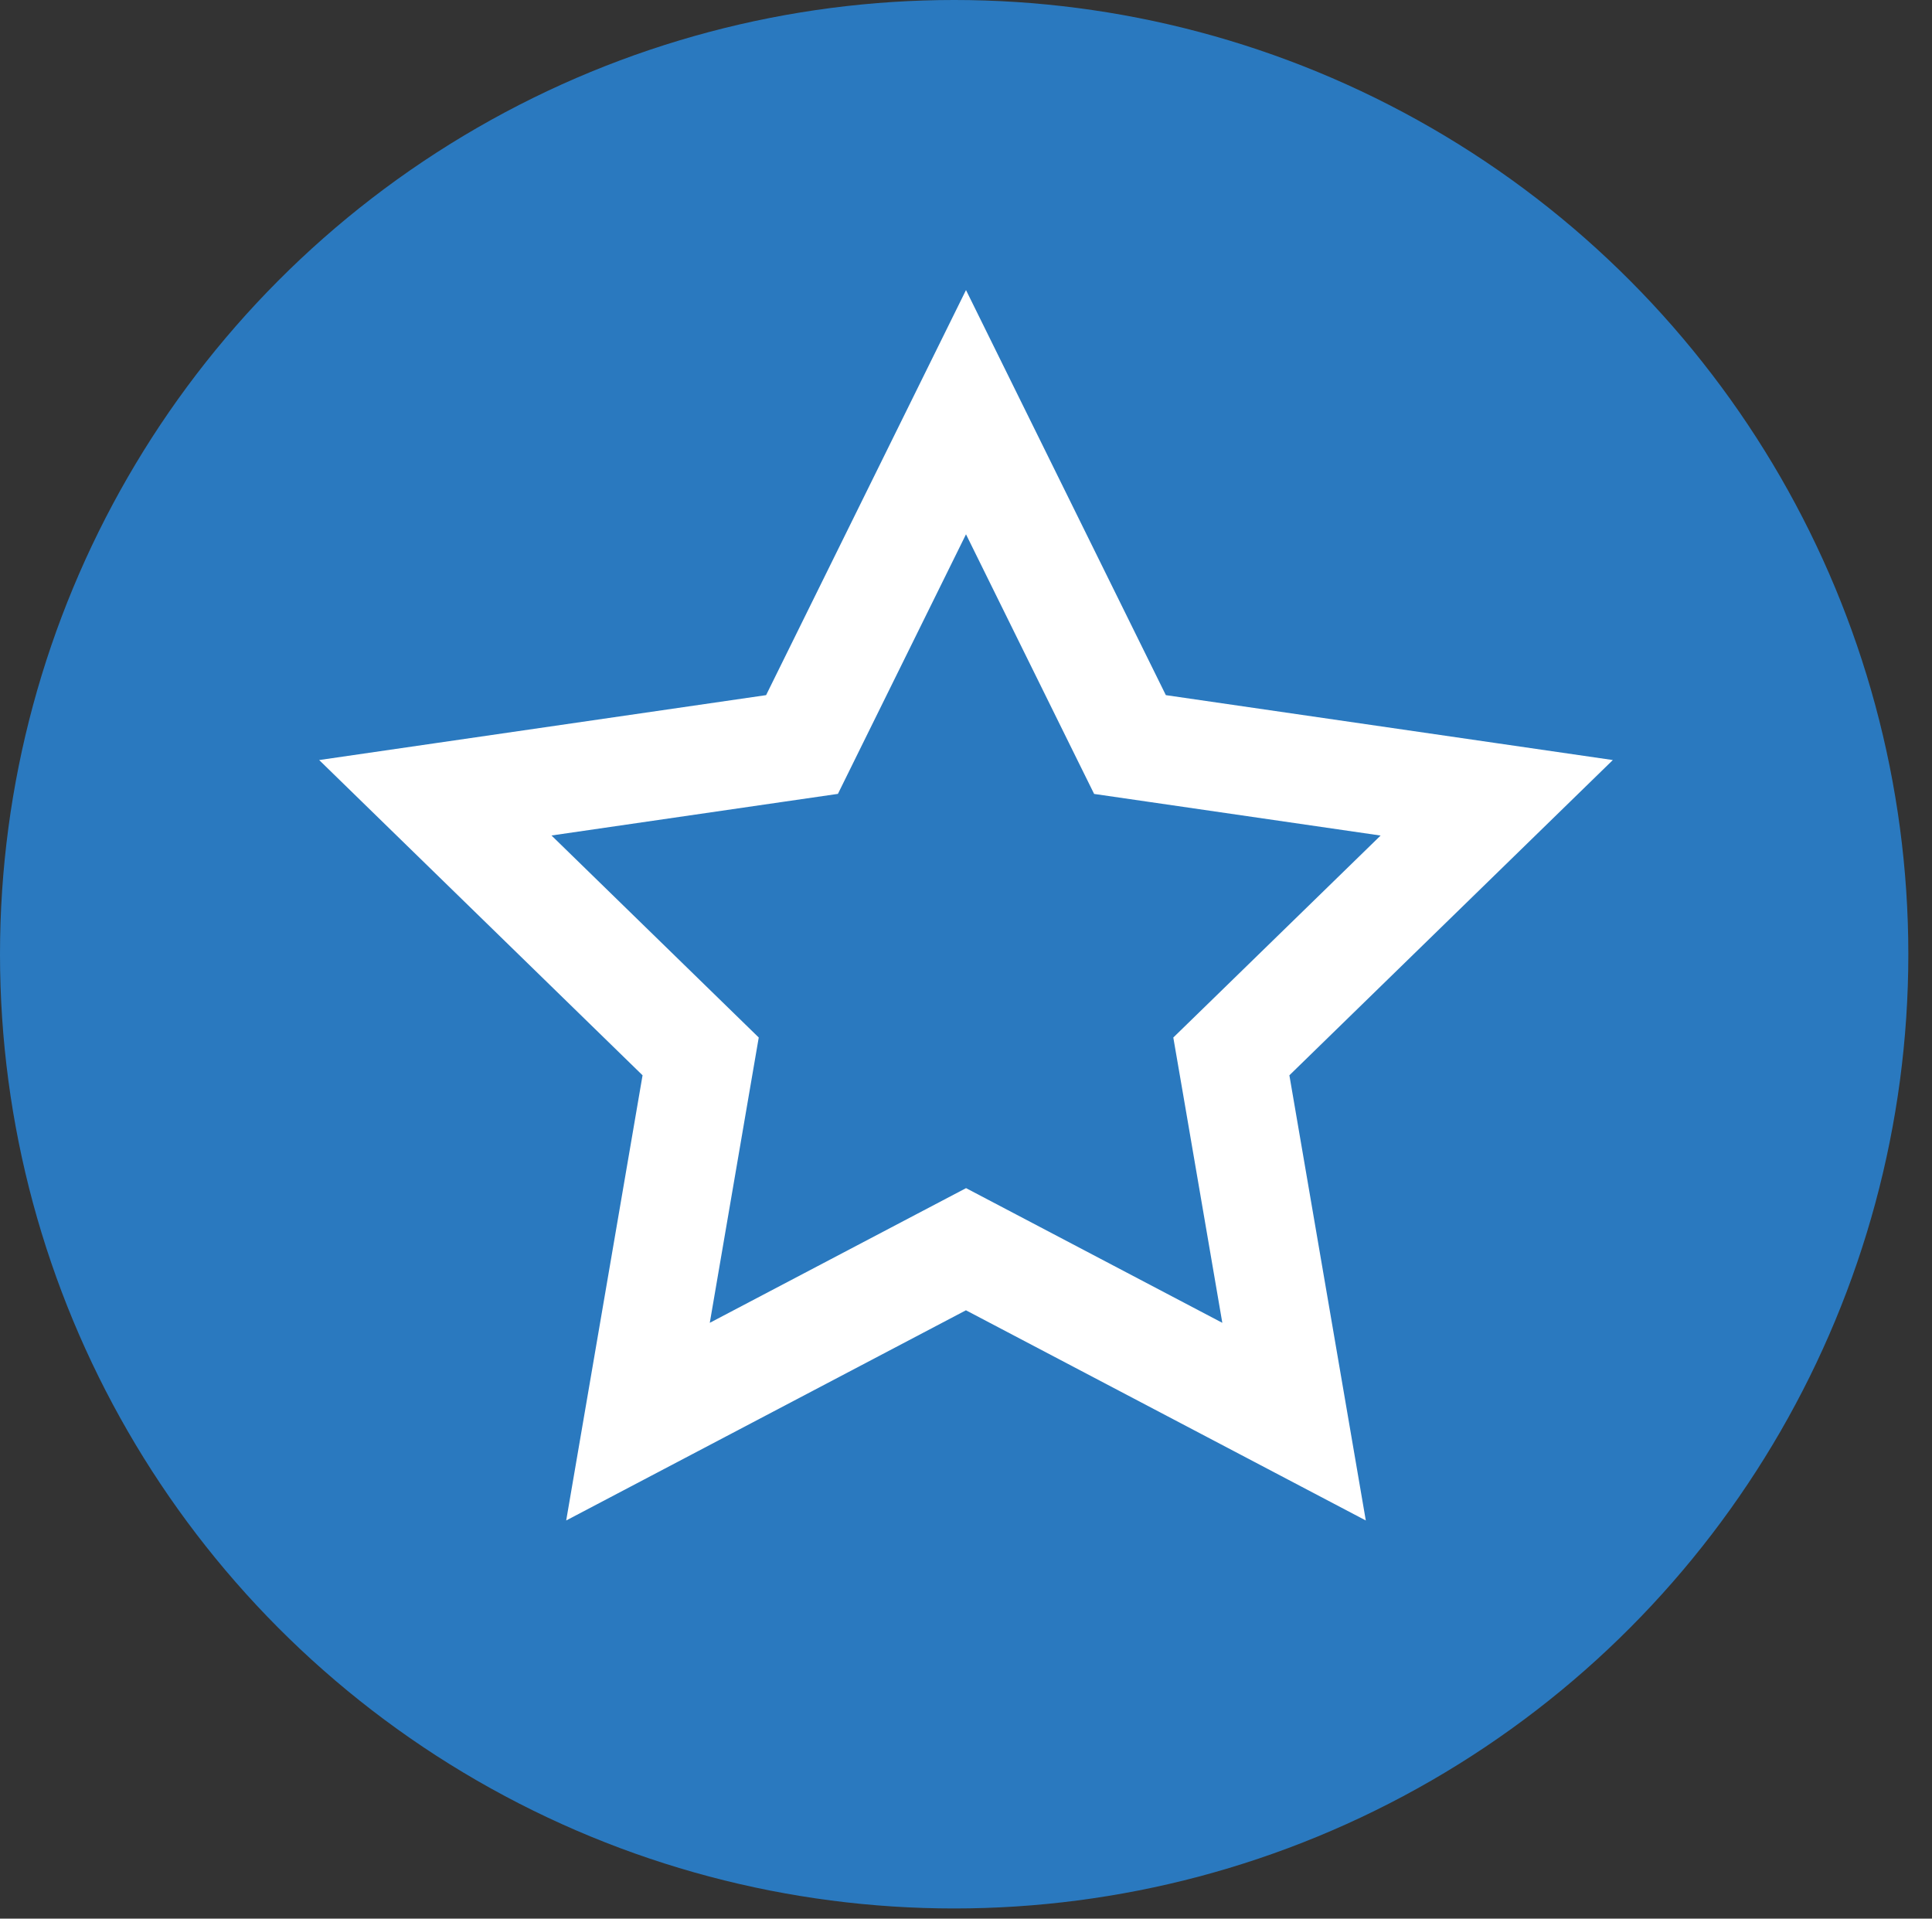
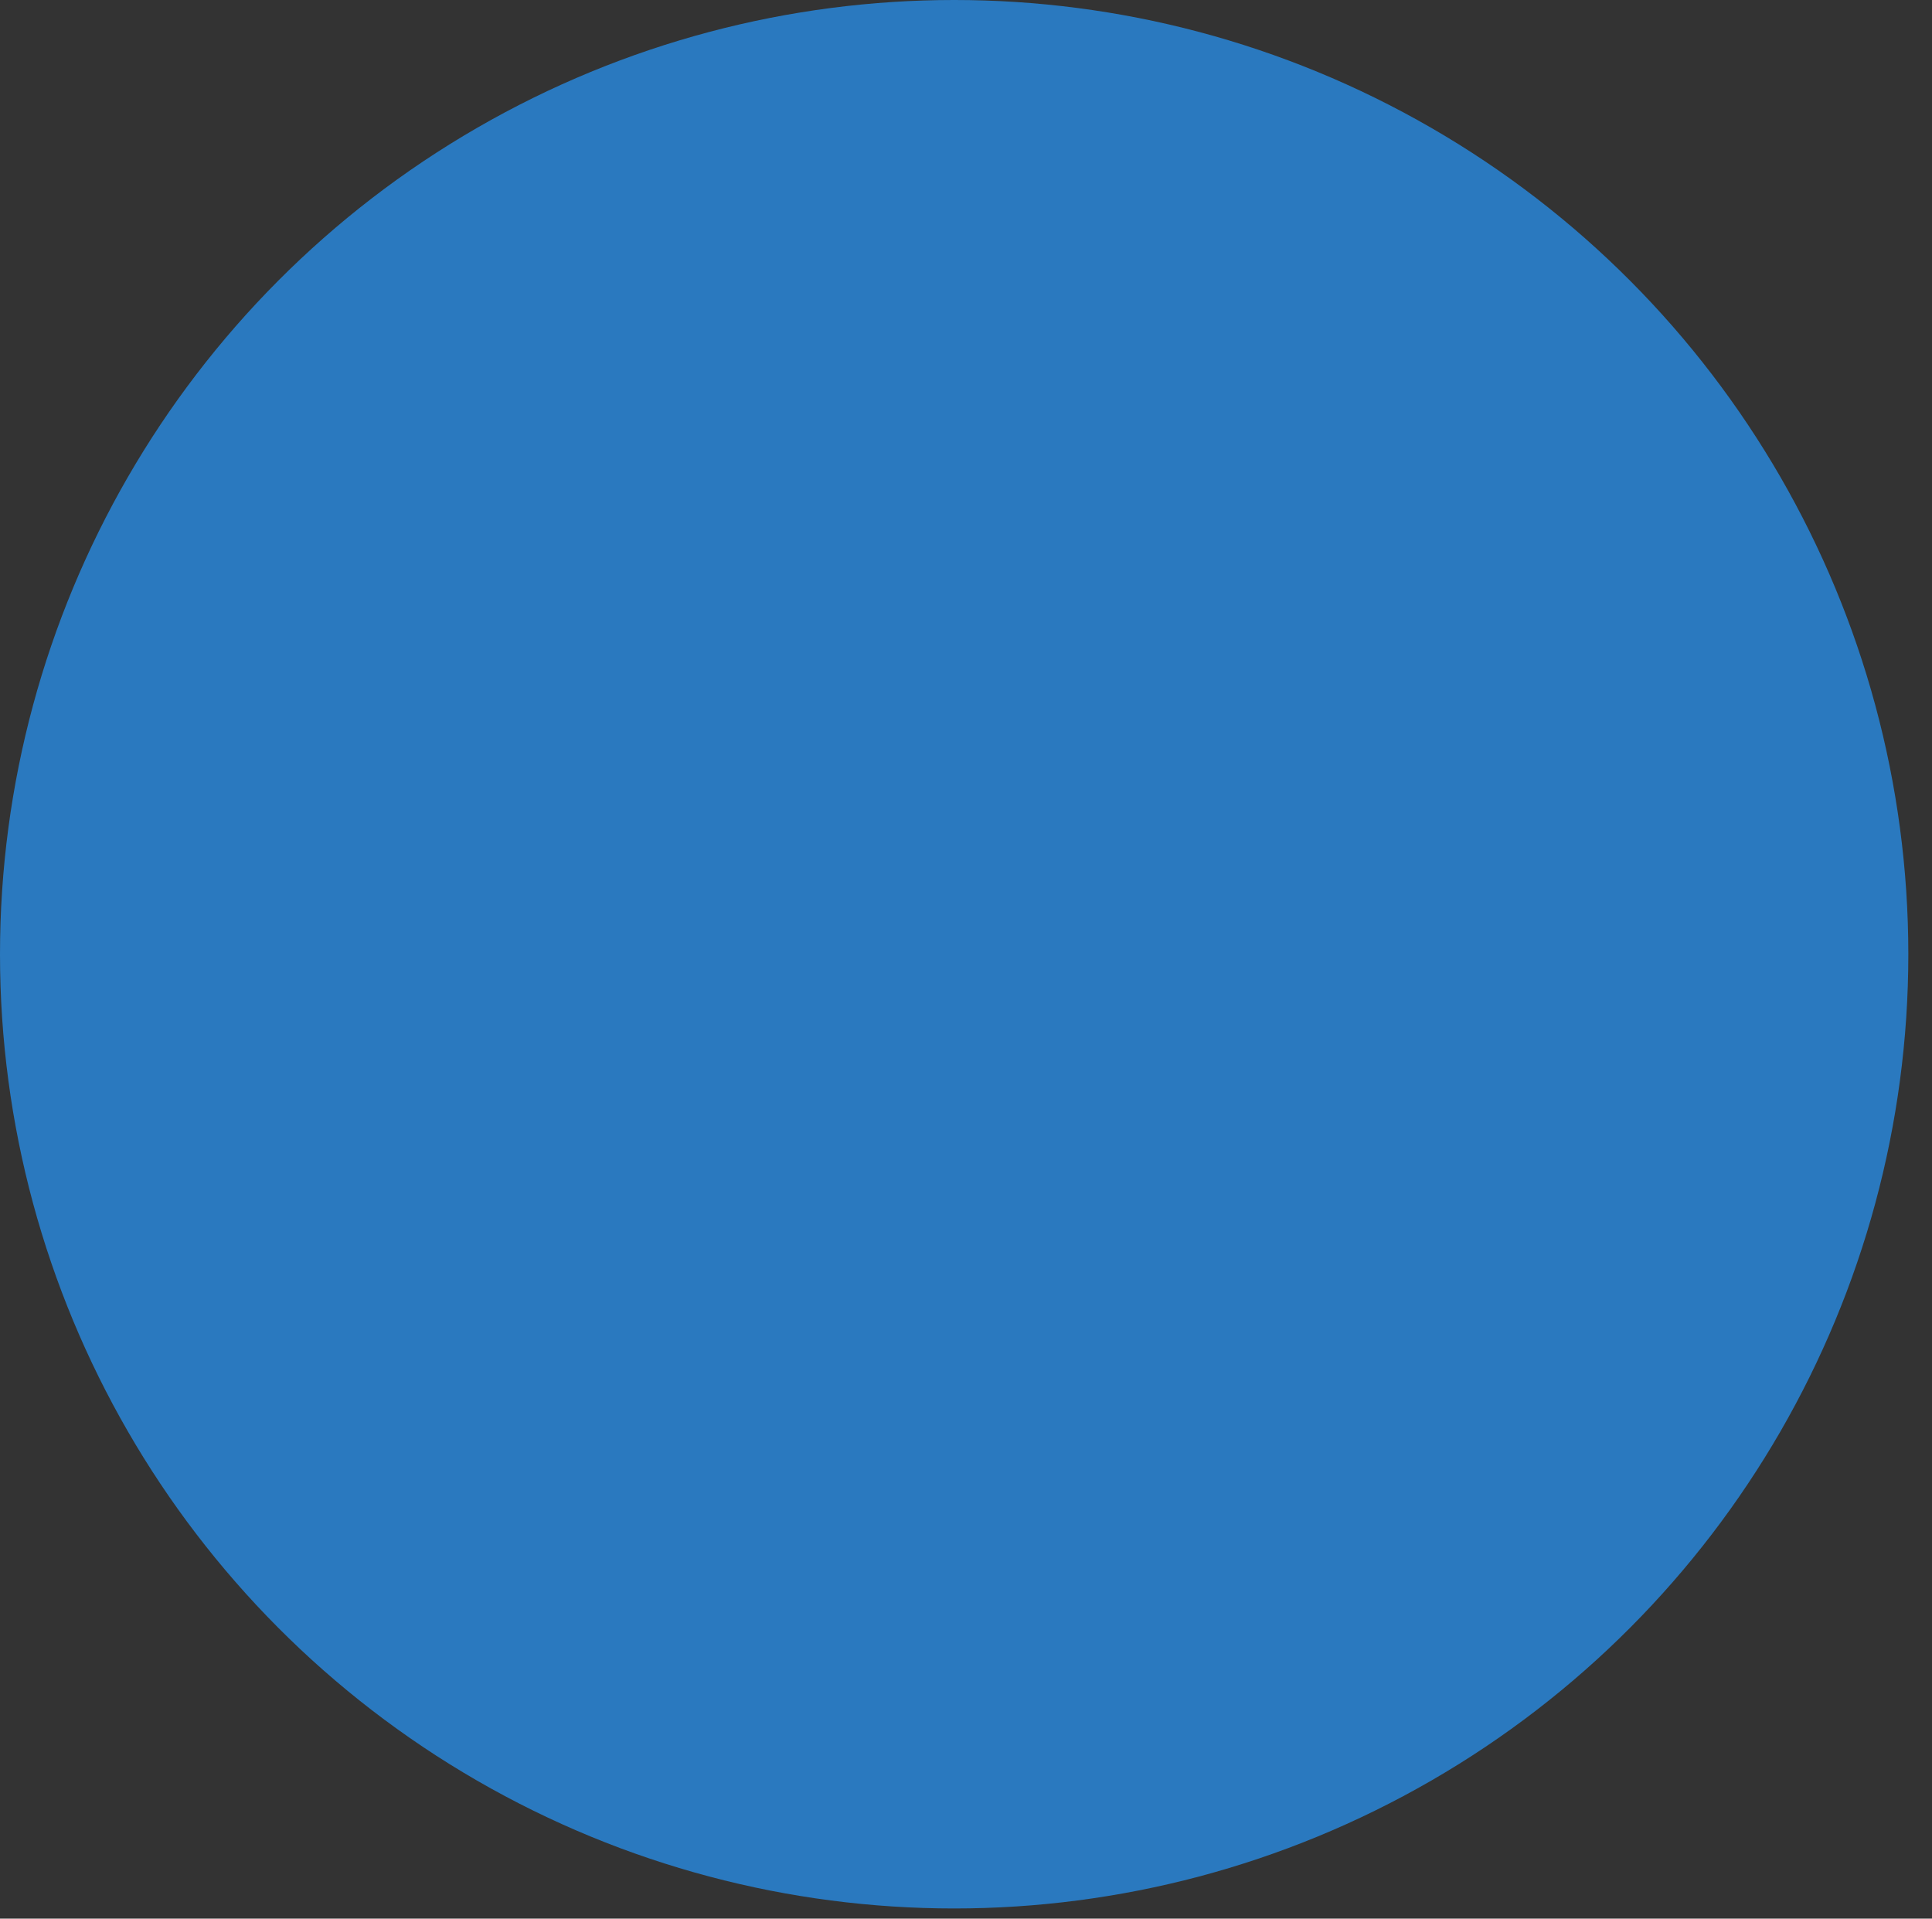
<svg xmlns="http://www.w3.org/2000/svg" version="1.1" id="圖層_1" x="0px" y="0px" width="35.75px" height="35.5px" viewBox="0 0 35.75 35.5" enable-background="new 0 0 35.75 35.5" xml:space="preserve">
  <rect x="0" y="0" width="35.75" height="35.5" fill="#333333" stroke="none" />
  <circle fill="#2A79BF" cx="17.656" cy="17.656" r="17.656" />
  <g>
-     <path fill="#FFFFFF" d="M17.875,9.886l1.905,3.861l0.466,0.943l1.041,0.151l4.26,0.619l-3.082,3.003l-0.754,0.734l0.179,1.037   l0.728,4.242l-3.811-2.003l-0.931-0.489l-0.931,0.489l-3.811,2.003l0.728-4.243l0.178-1.036l-0.753-0.734l-3.082-3.004l4.259-0.619   l1.041-0.151l0.465-0.943L17.875,9.886 M17.875,5.367l-3.699,7.495l-8.27,1.201l5.984,5.833l-1.413,8.237l7.397-3.889l7.399,3.889   l-1.414-8.237l5.985-5.833l-8.271-1.201L17.875,5.367L17.875,5.367z" />
-   </g>
+     </g>
</svg>